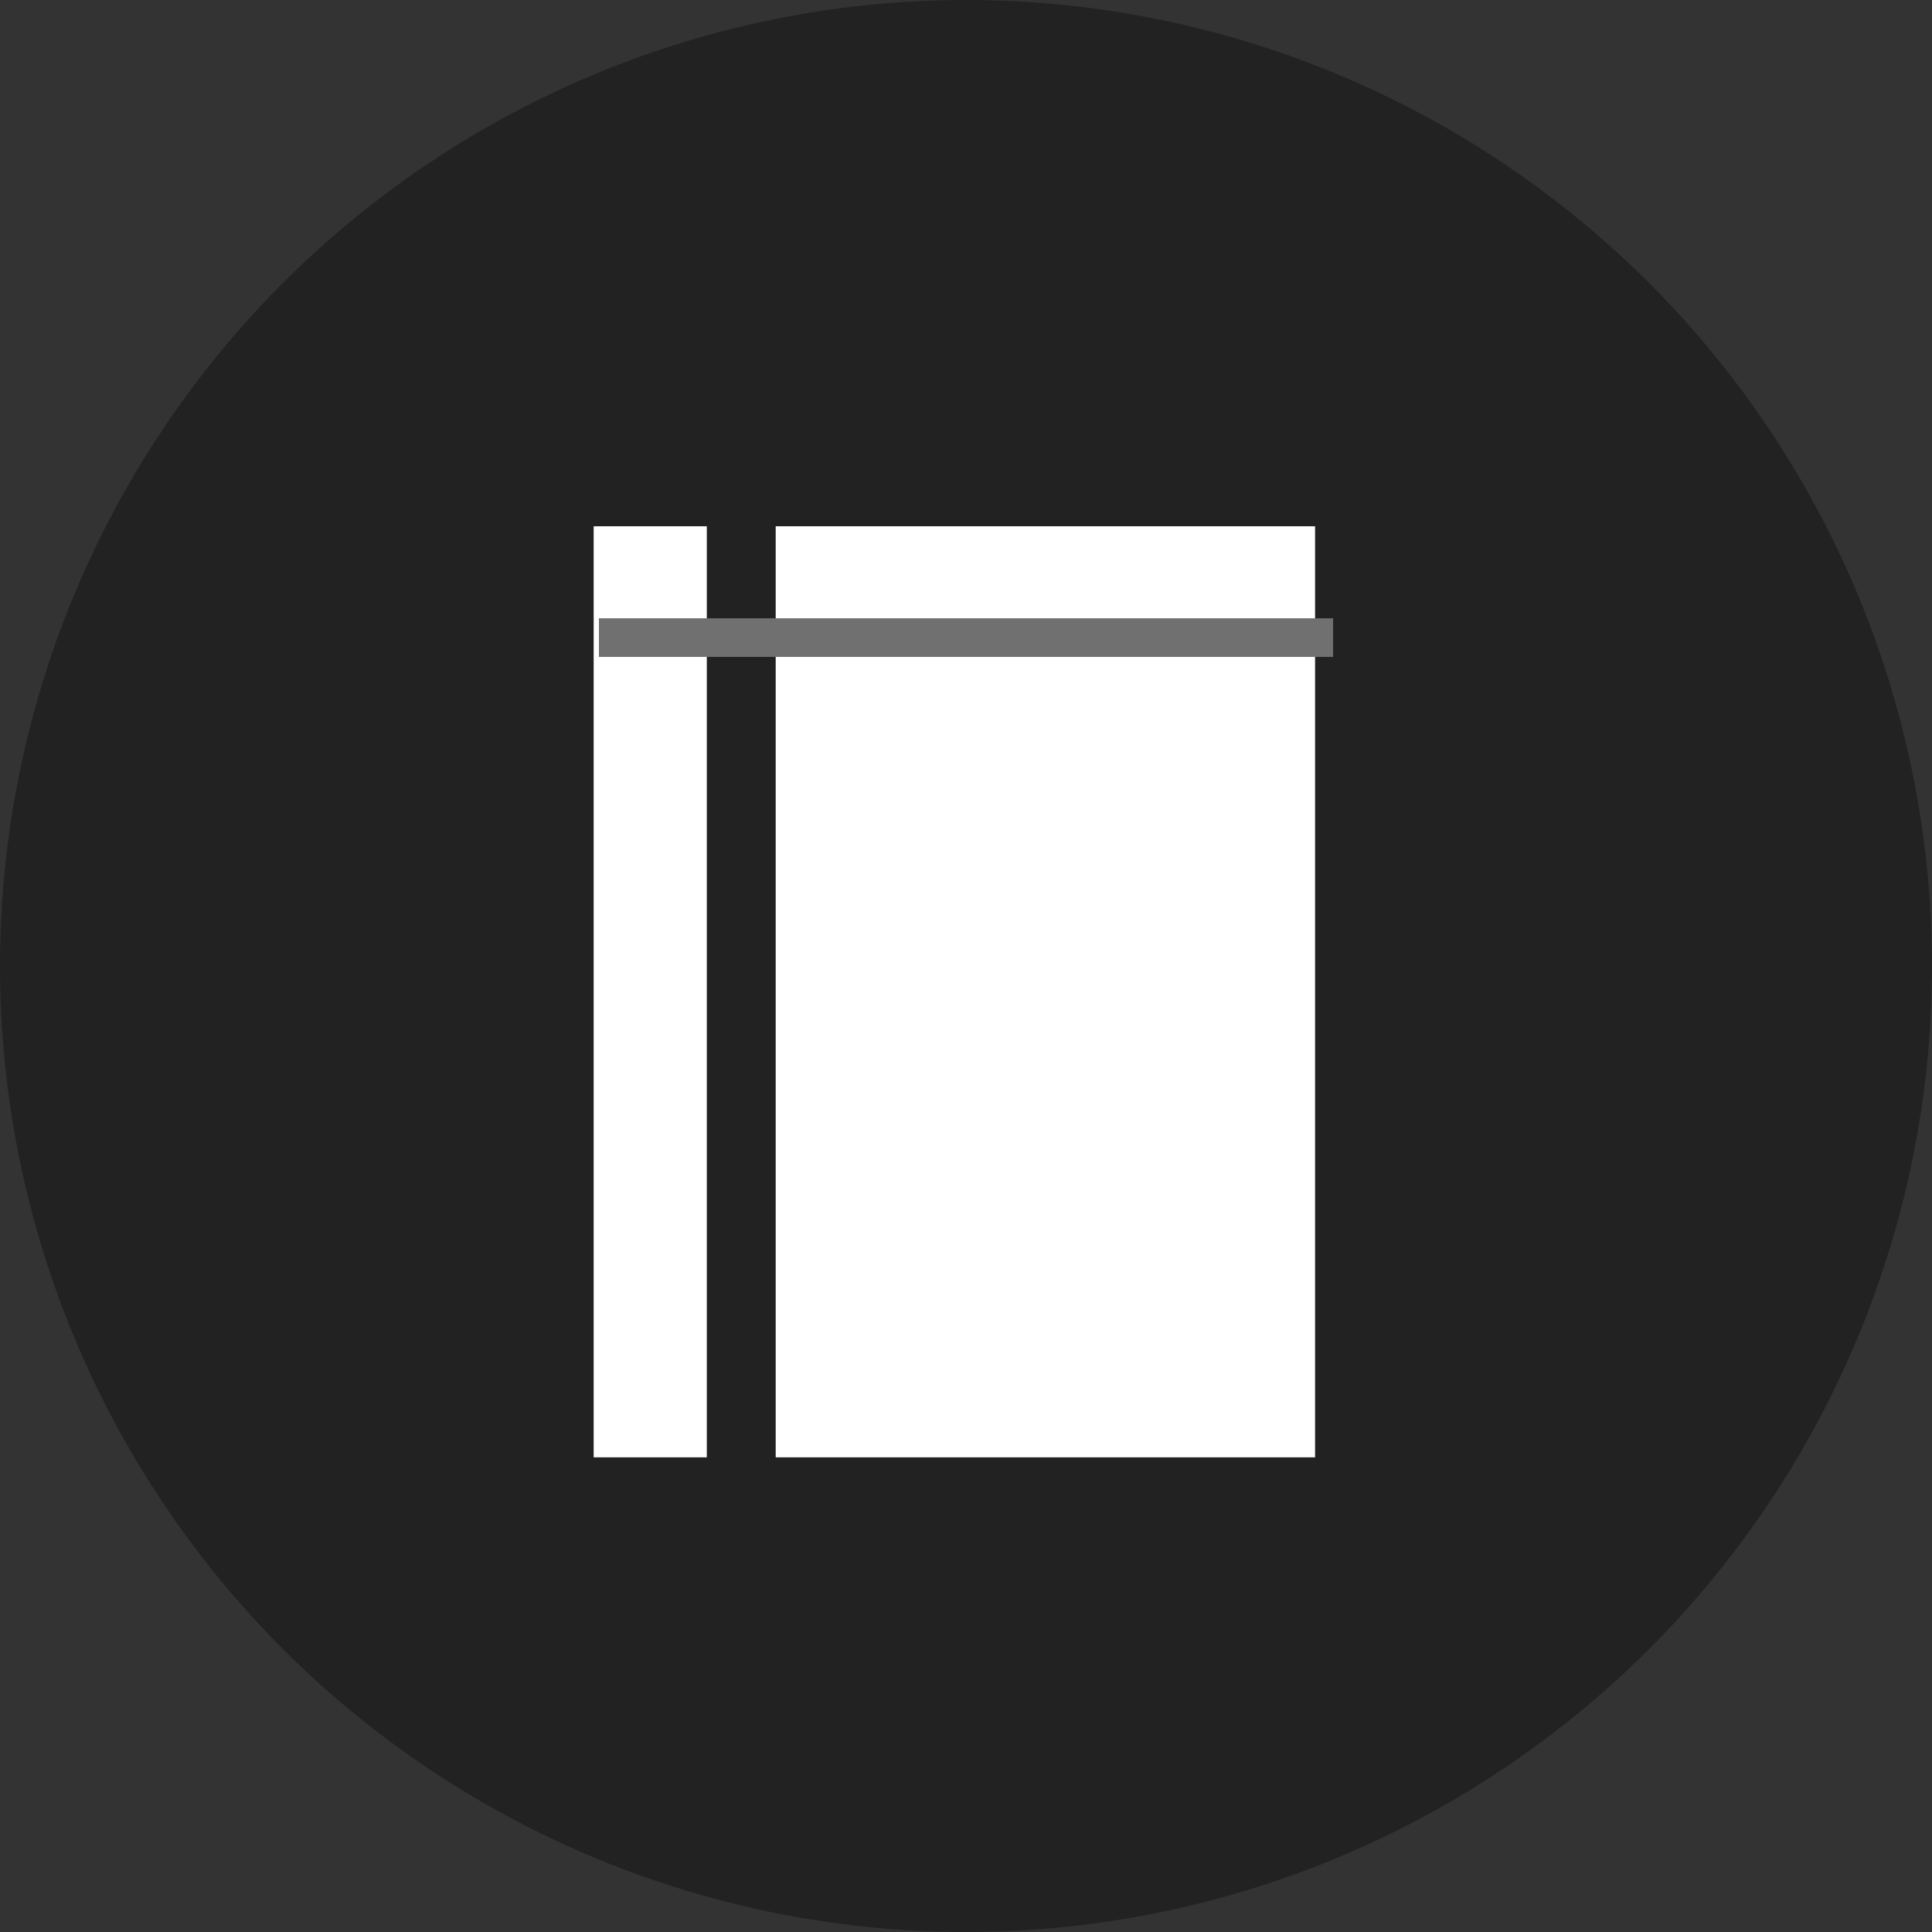
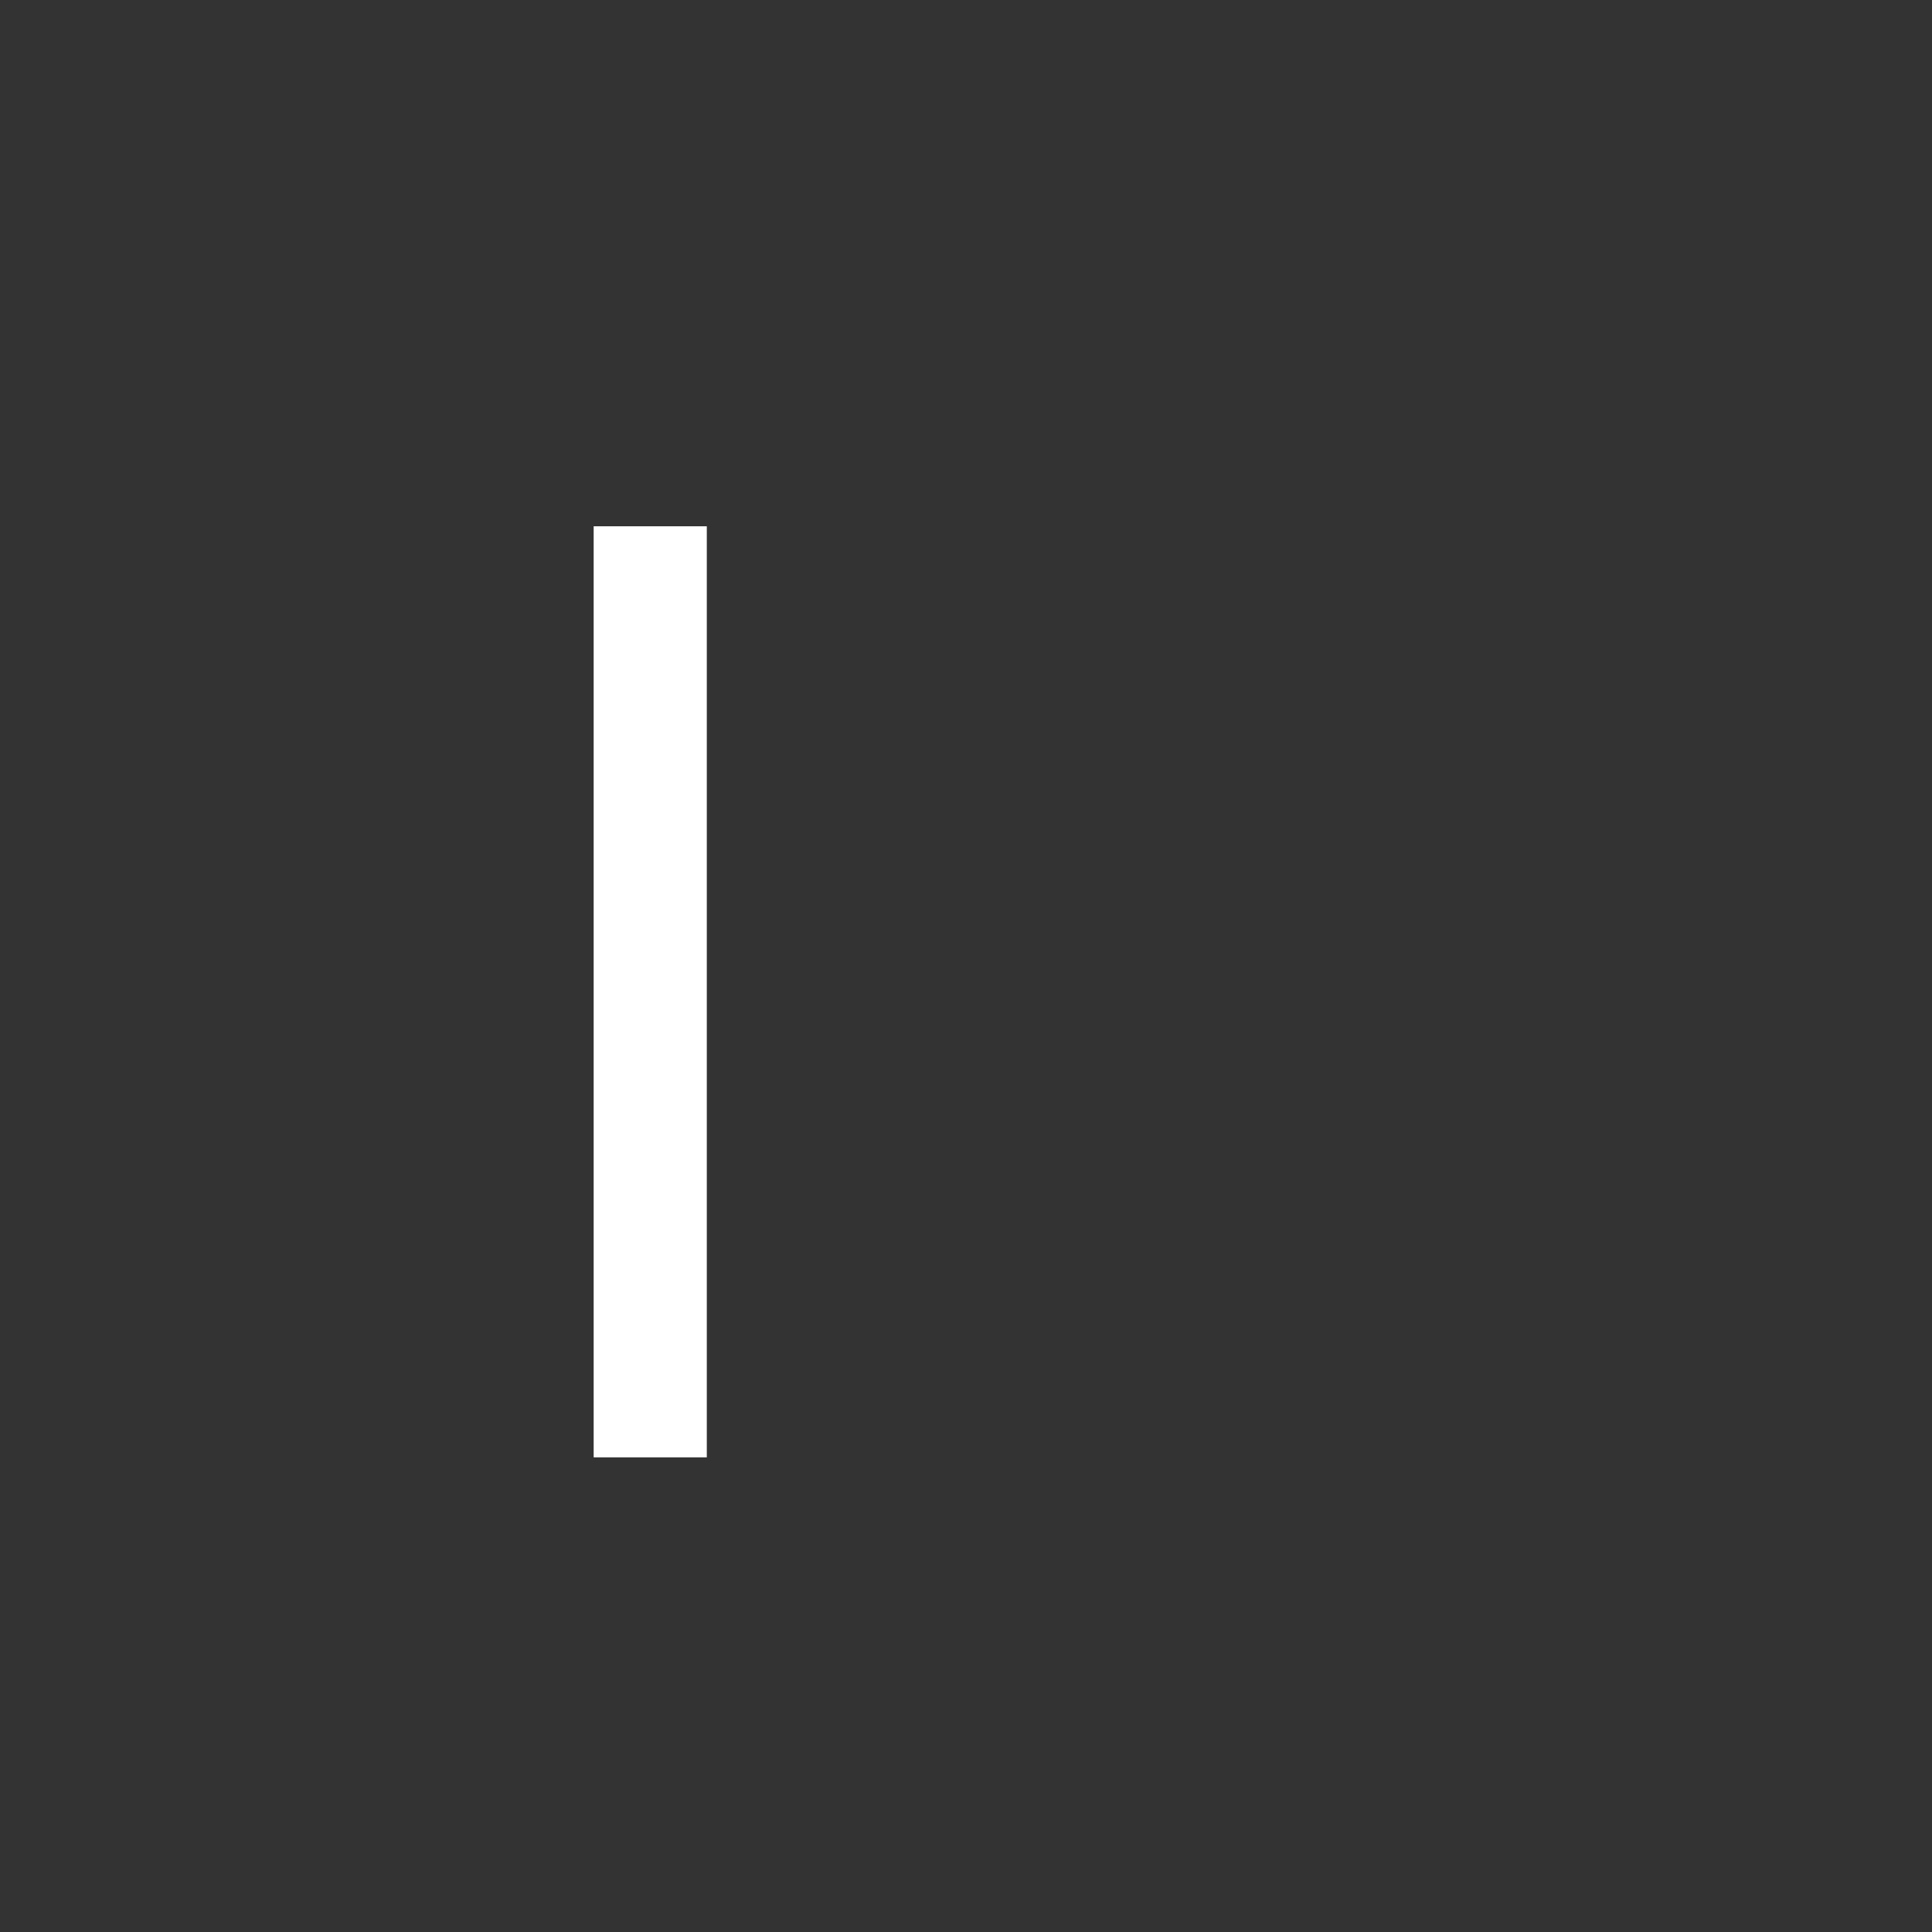
<svg xmlns="http://www.w3.org/2000/svg" width="50" height="50" viewBox="0 0 50 50">
  <rect x="0" y="0" width="50" height="50" fill="#333333" stroke="none" />
  <g id="Group_22" data-name="Group 22" transform="translate(0.075 0.075)">
-     <circle id="Ellipse_3" data-name="Ellipse 3" cx="25" cy="25" r="25" transform="translate(-0.075 -0.075)" fill="#222" />
    <rect id="Rectangle_4611" data-name="Rectangle 4611" width="2.928" height="24.096" transform="translate(15.289 13.545)" fill="#fff" />
-     <rect id="Rectangle_4612" data-name="Rectangle 4612" width="13.959" height="24.096" transform="translate(20 13.545)" fill="#fff" />
-     <line id="Line_4" data-name="Line 4" x2="19" transform="translate(15.425 16.426)" fill="none" stroke="#707070" stroke-width="1" />
  </g>
</svg>